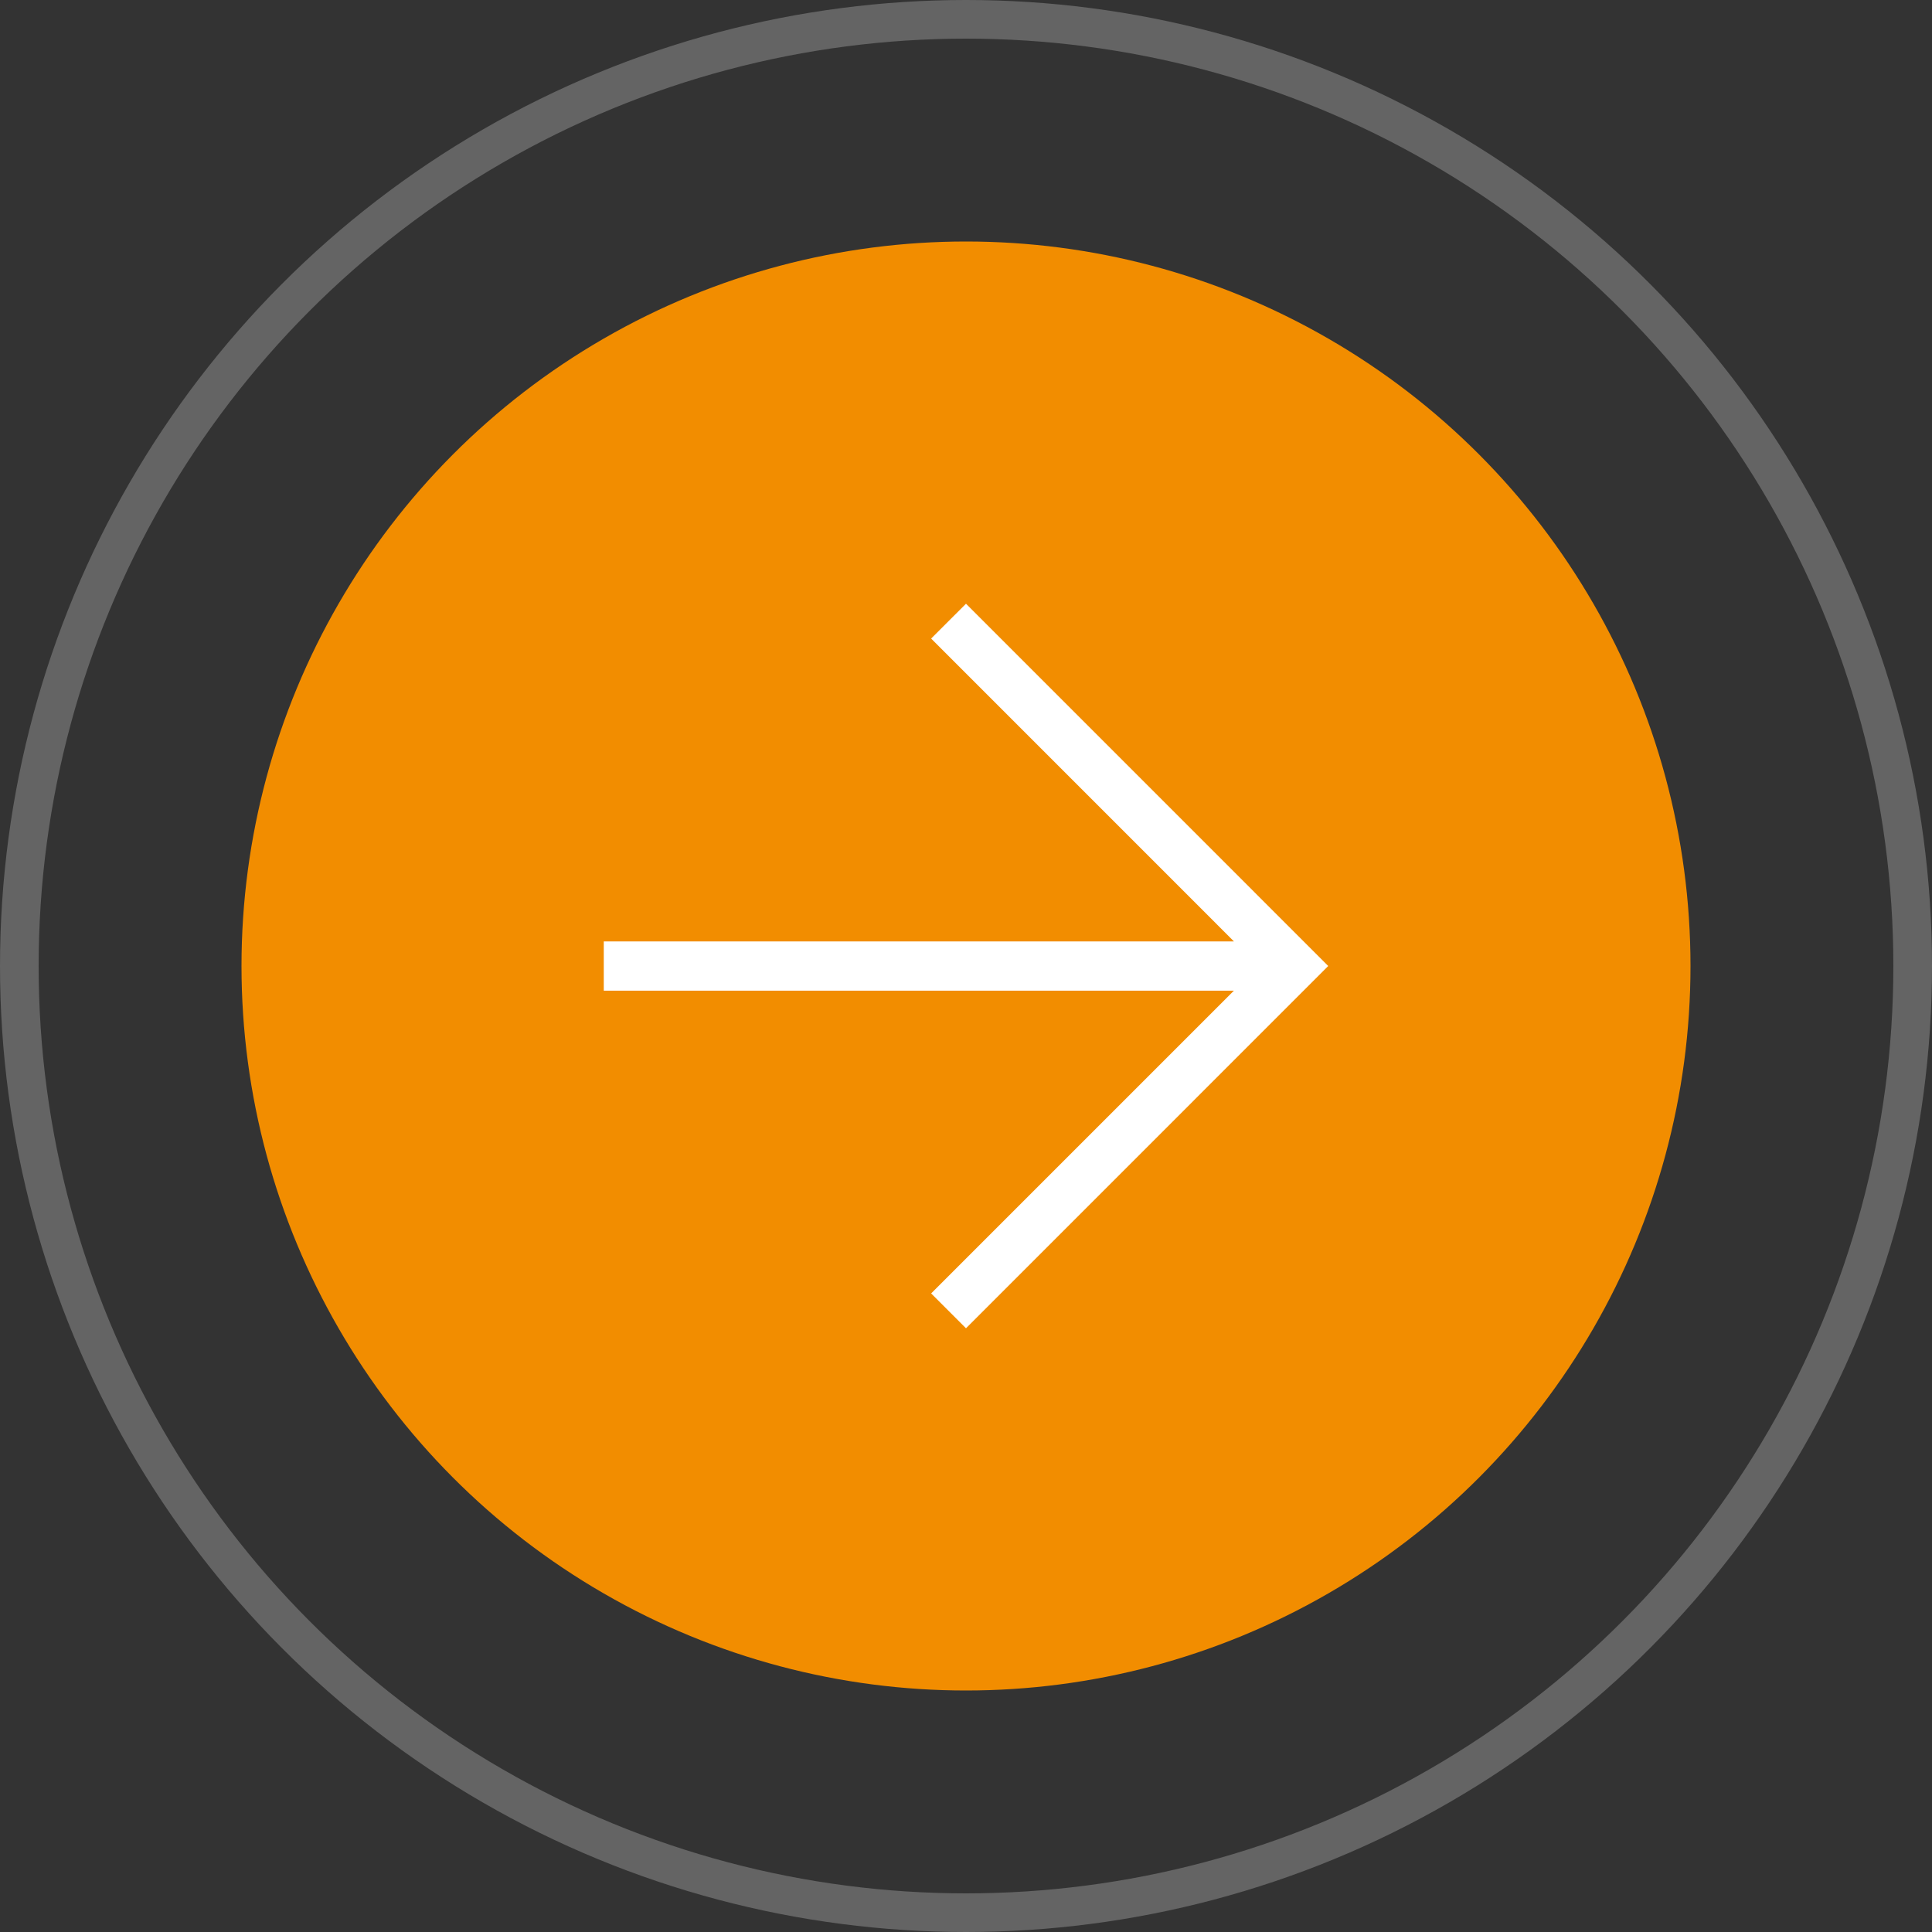
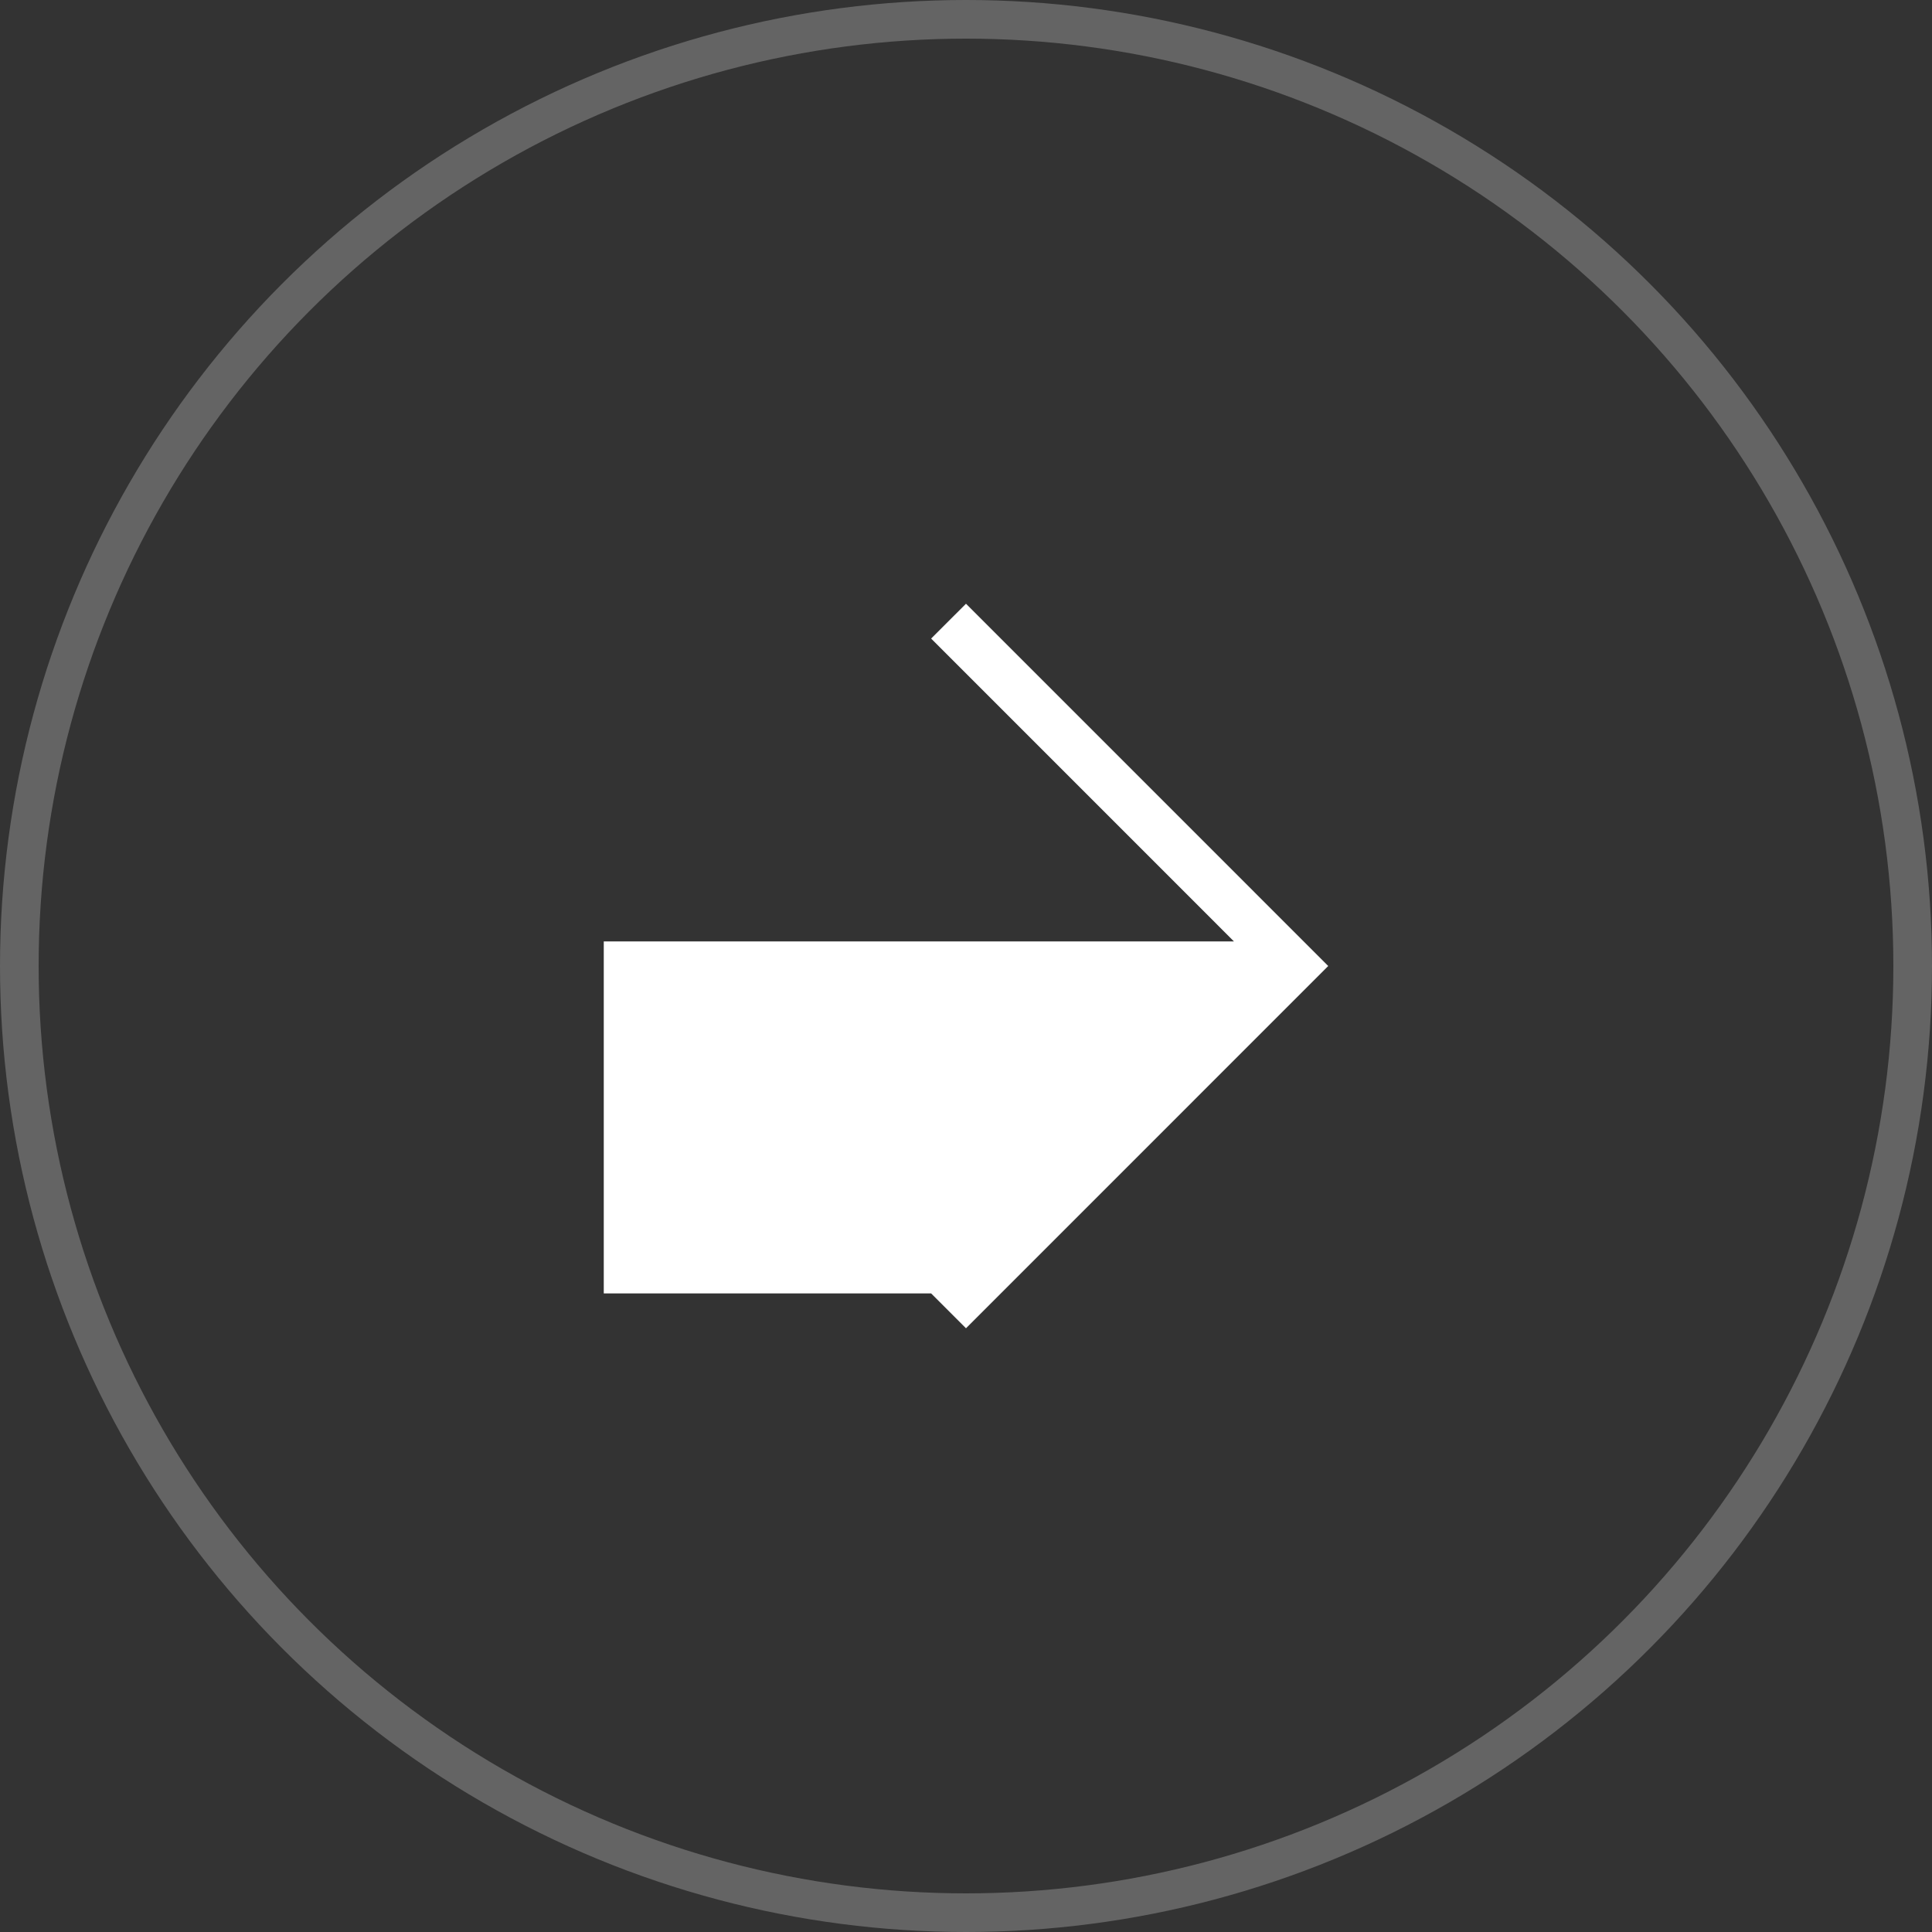
<svg xmlns="http://www.w3.org/2000/svg" width="100" height="100" viewBox="0 0 100 100" fill="none">
  <rect x="0" y="0" width="100" height="100" fill="#333333" stroke="none" />
-   <circle cx="50" cy="50" r="37.5" fill="#F28D00" />
  <circle cx="50" cy="50" r="49" stroke="white" stroke-opacity="0.24" stroke-width="2" />
-   <path d="M68.749 50L49.999 68.751L48.196 66.948L63.867 51.277H31.251V48.728H63.869L48.196 33.052L49.999 31.249L68.749 50Z" fill="white" />
+   <path d="M68.749 50L49.999 68.751L48.196 66.948H31.251V48.728H63.869L48.196 33.052L49.999 31.249L68.749 50Z" fill="white" />
</svg>